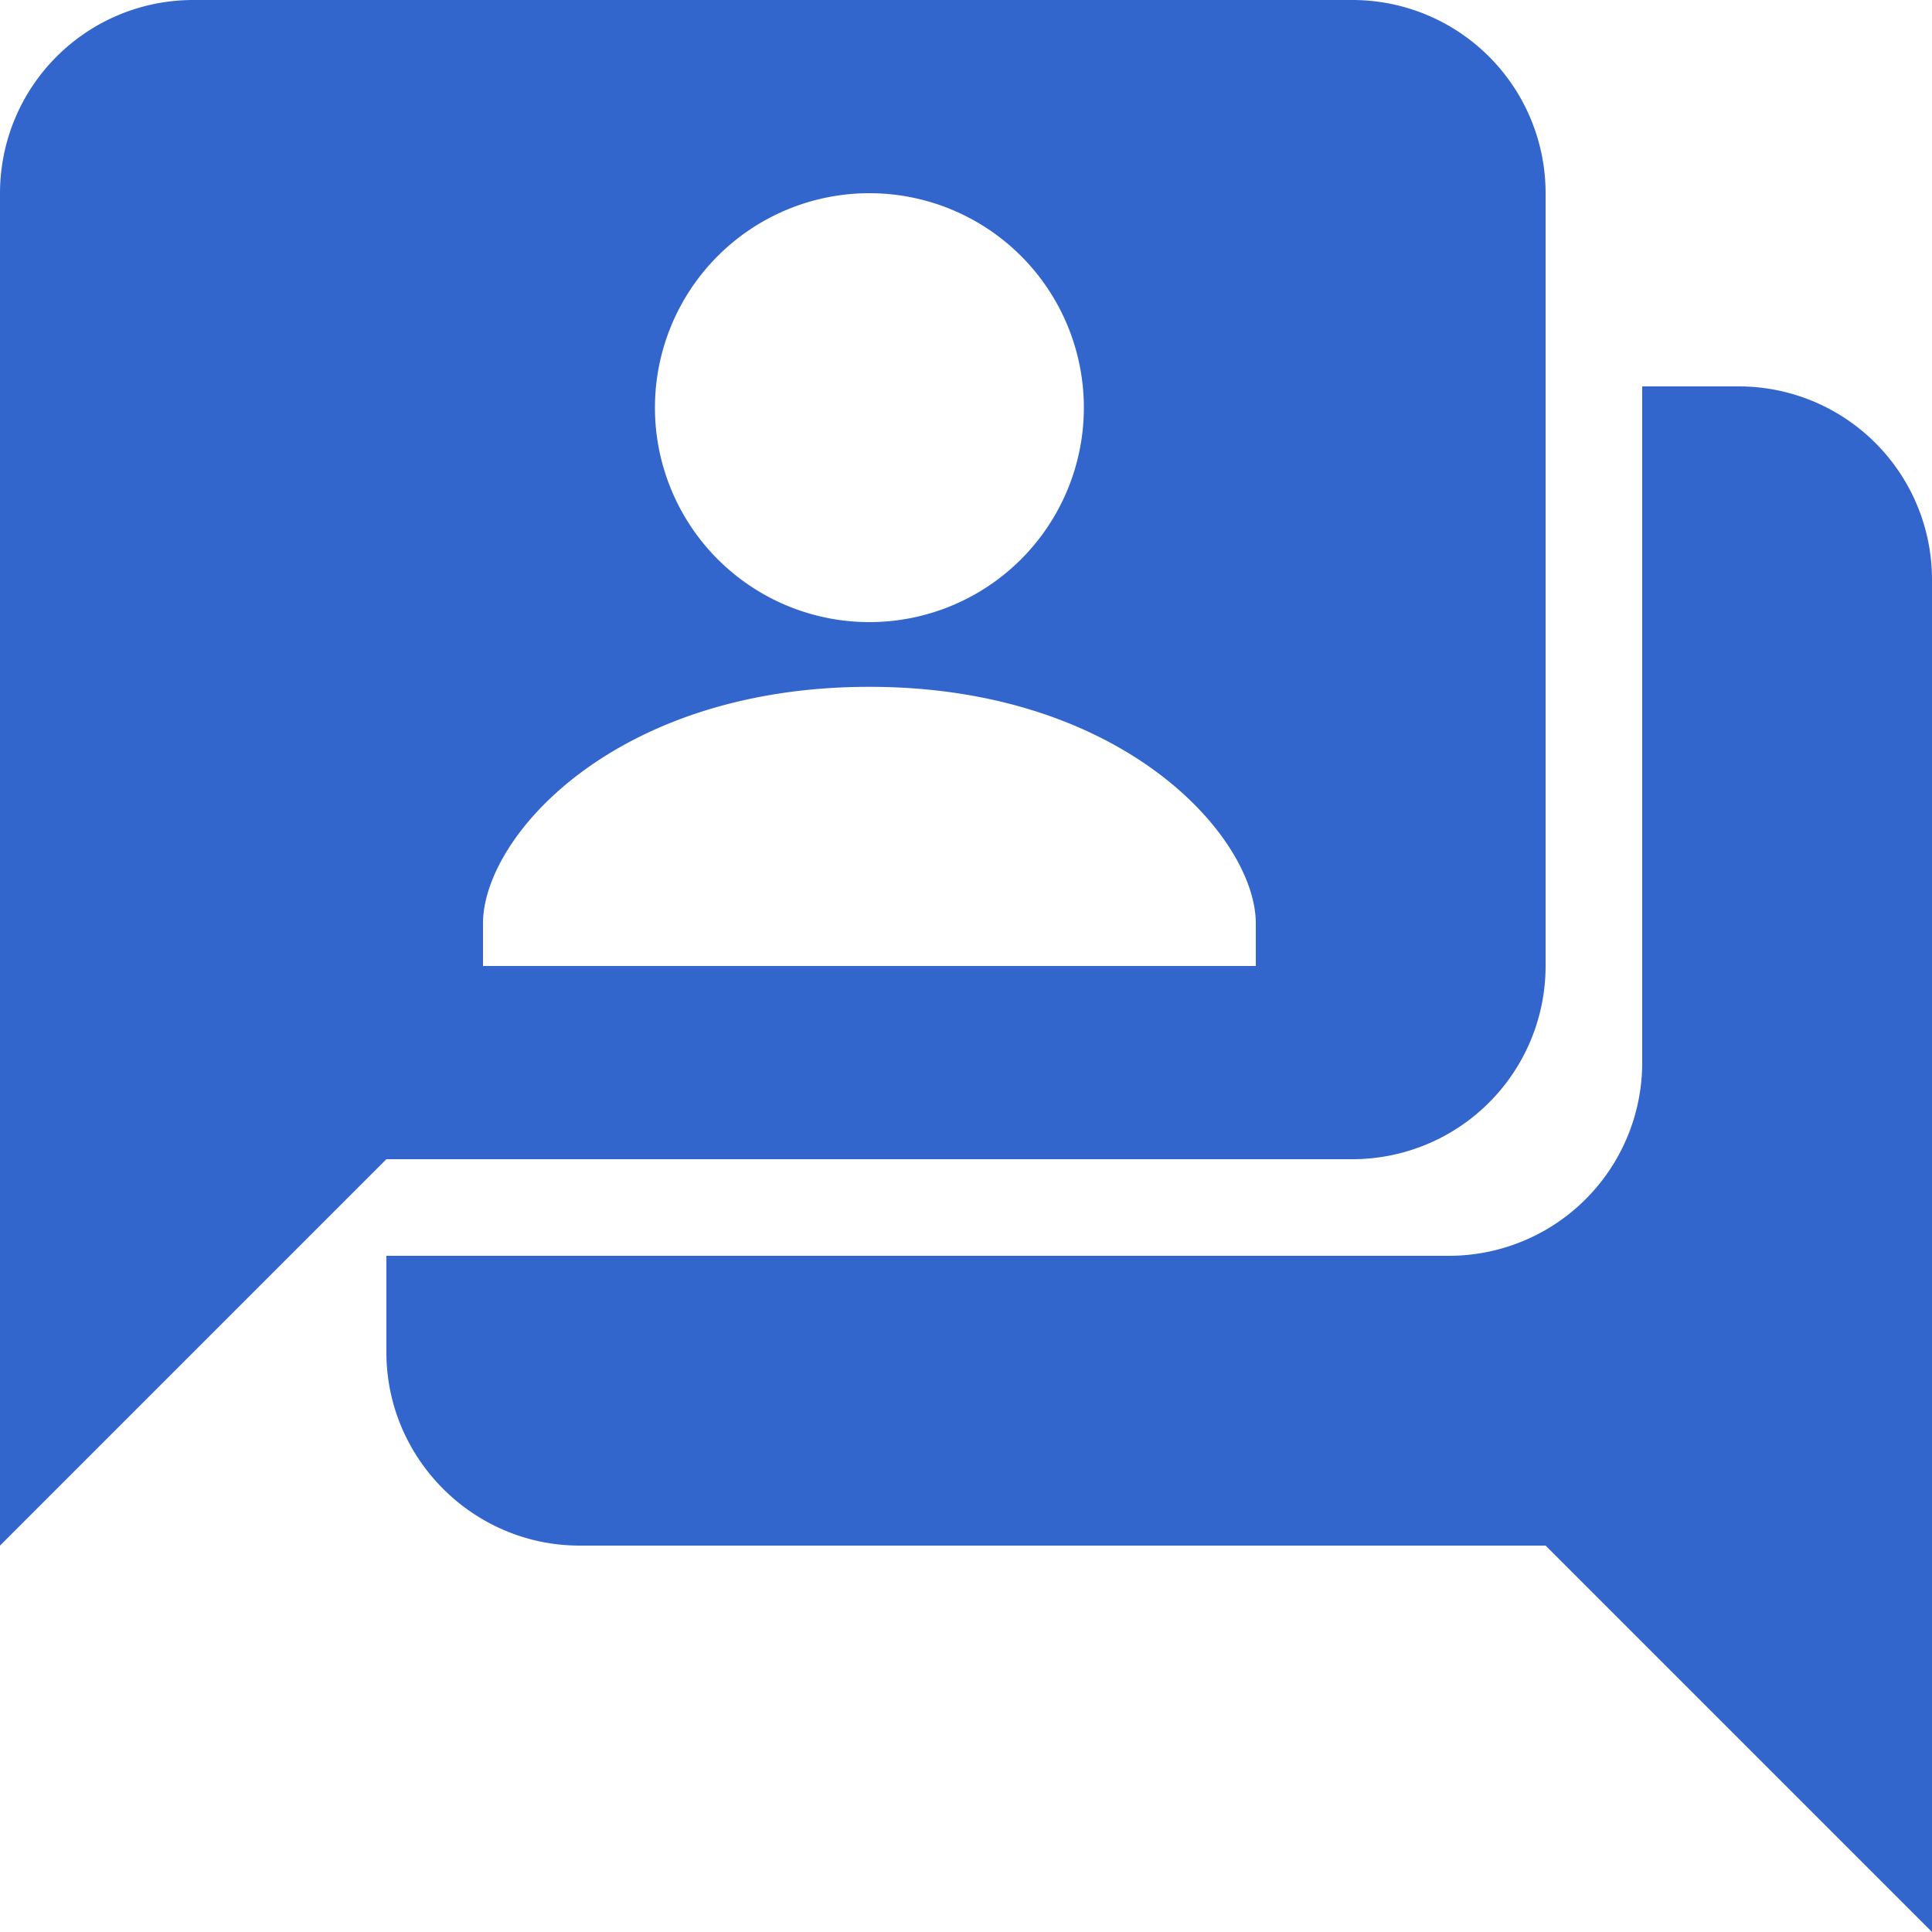
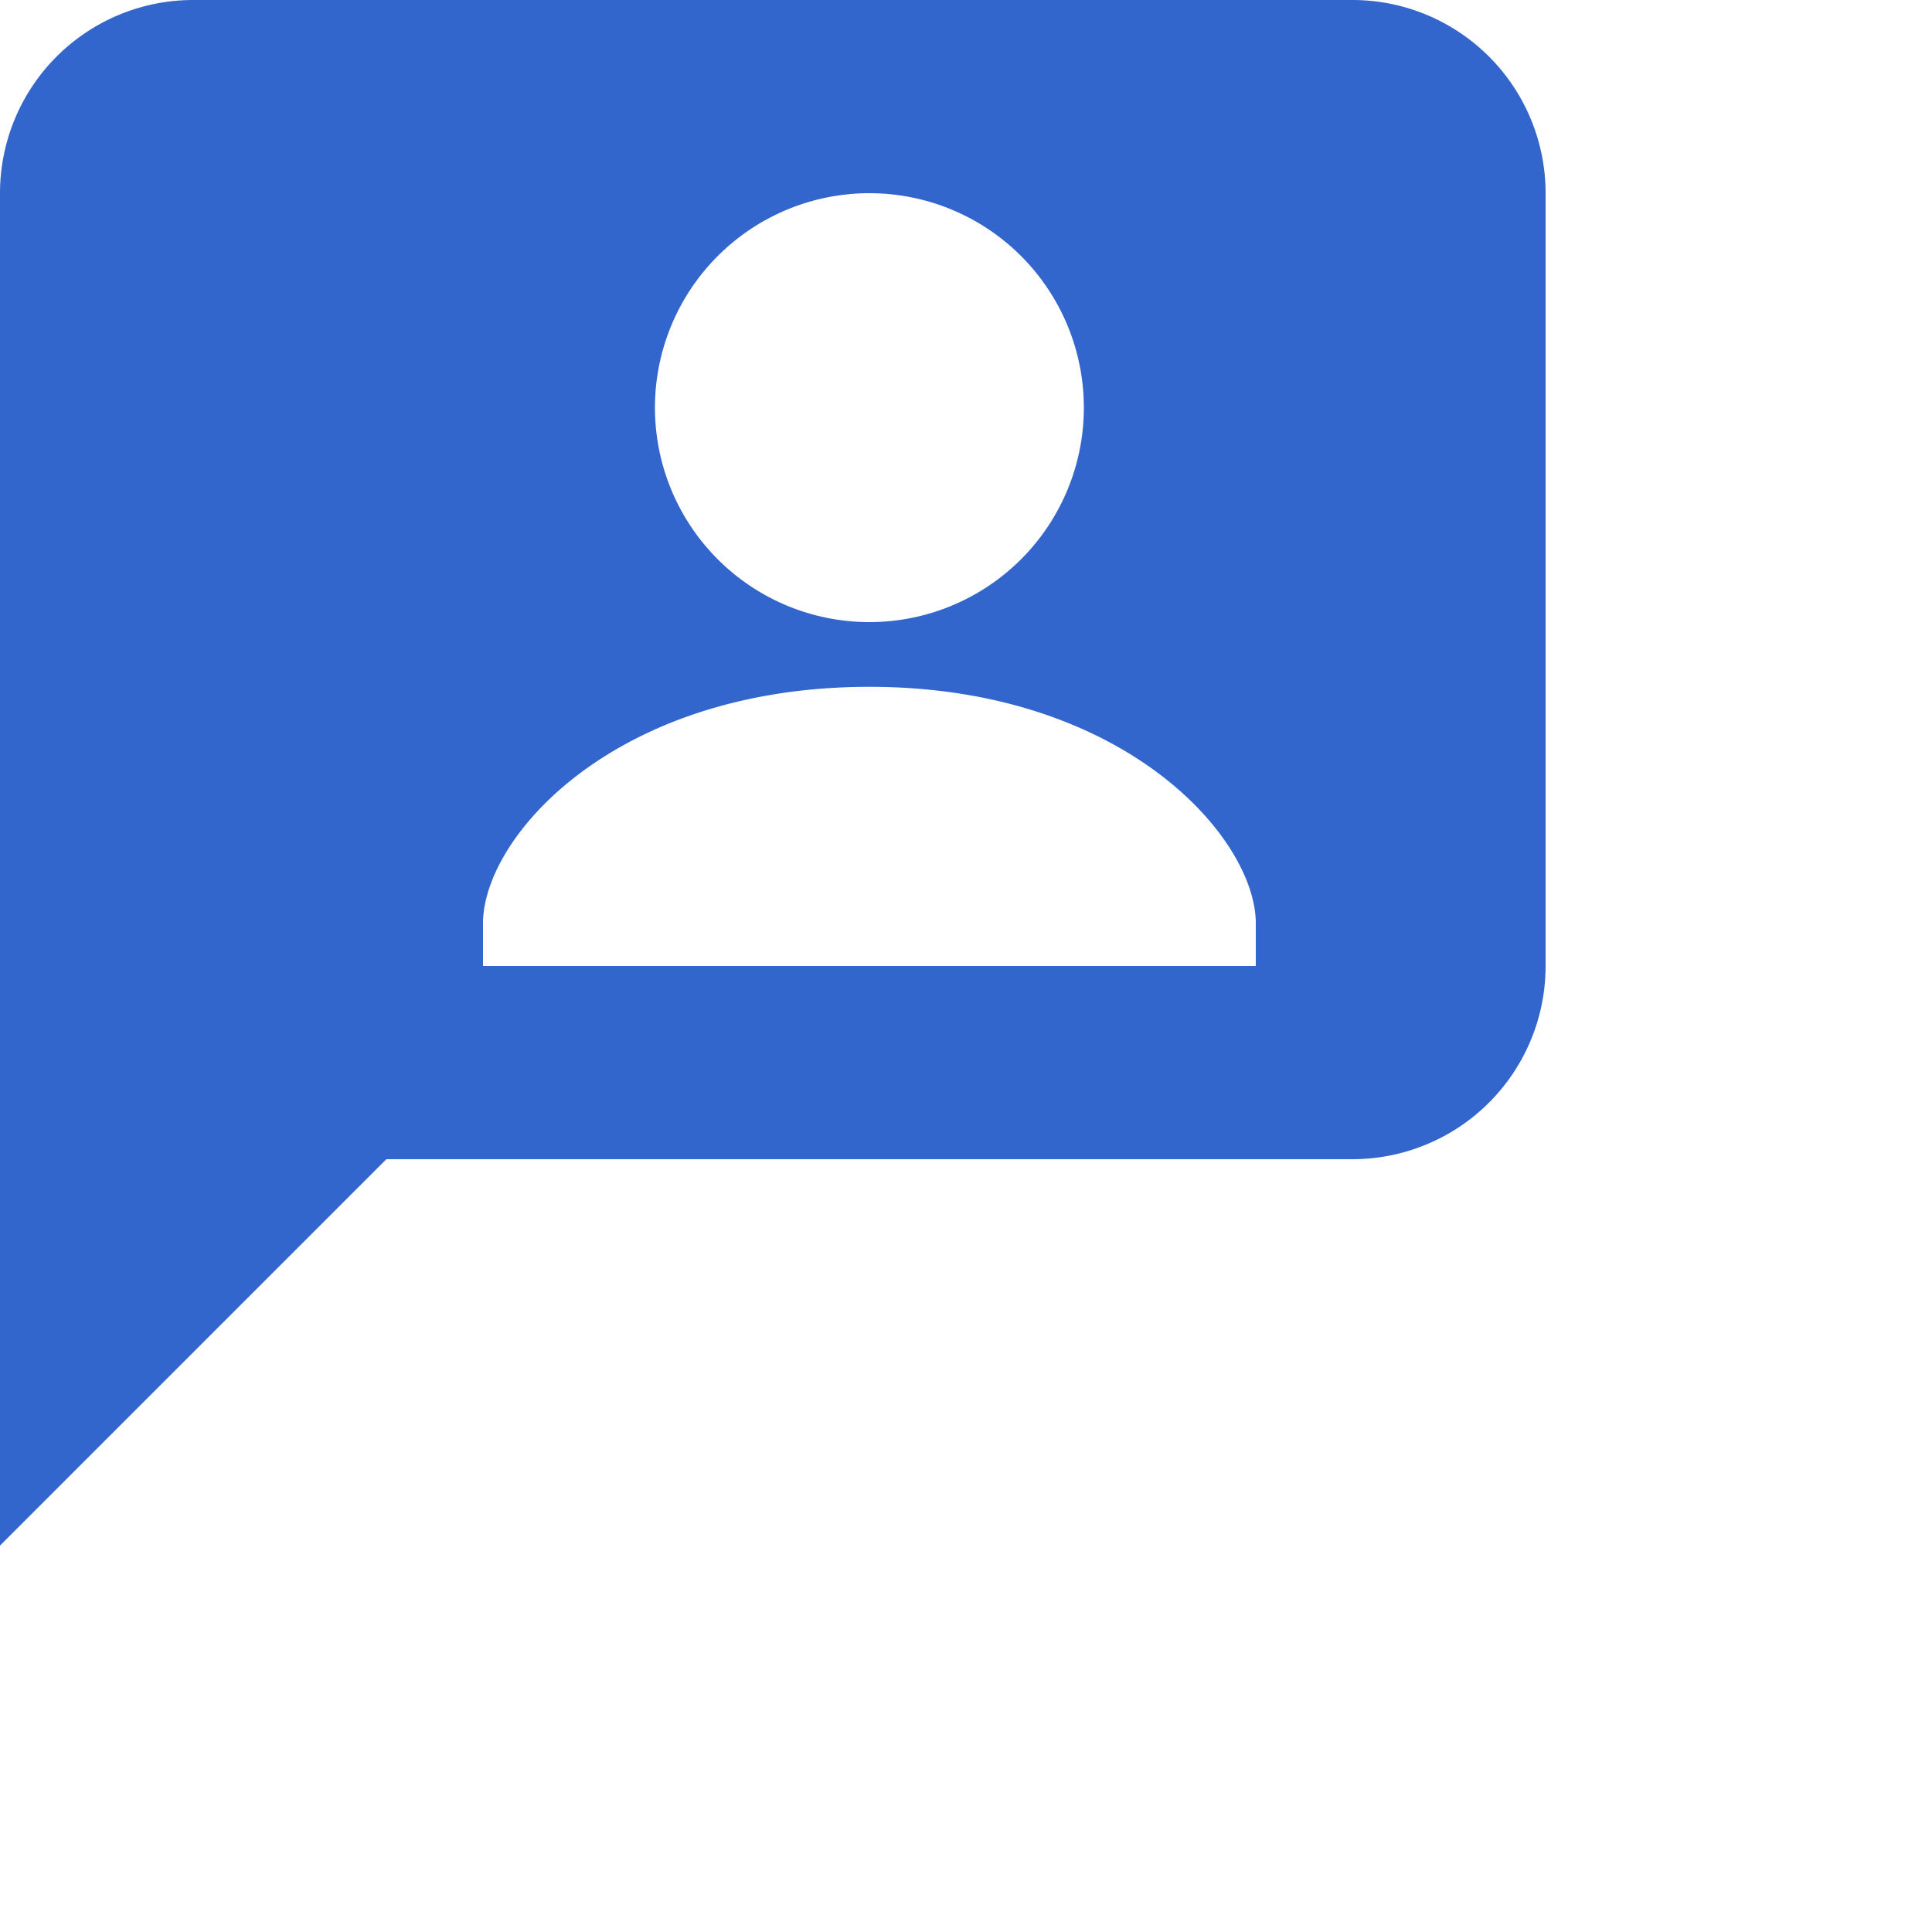
<svg xmlns="http://www.w3.org/2000/svg" width="20" height="20" viewBox="0 0 20 20">
  <title>
		edit user talk
	</title>
  <g fill="#36c">
-     <path d="M18 4h-1v7a2 2 0 0 1-2 2H4v1c0 1.1.9 2 2 2h10l4 4V6a2 2 0 0 0-2-2" />
    <path d="M13 10H5v-.44c0-.9 1.37-2.45 4-2.45s4 1.56 4 2.45zM9 2a2.22 2.22 0 1 1 0 4.44A2.22 2.22 0 0 1 9 2m5-2H2a2 2 0 0 0-2 2v14l4-4h10a2 2 0 0 0 2-2V2a2 2 0 0 0-2-2" />
  </g>
</svg>